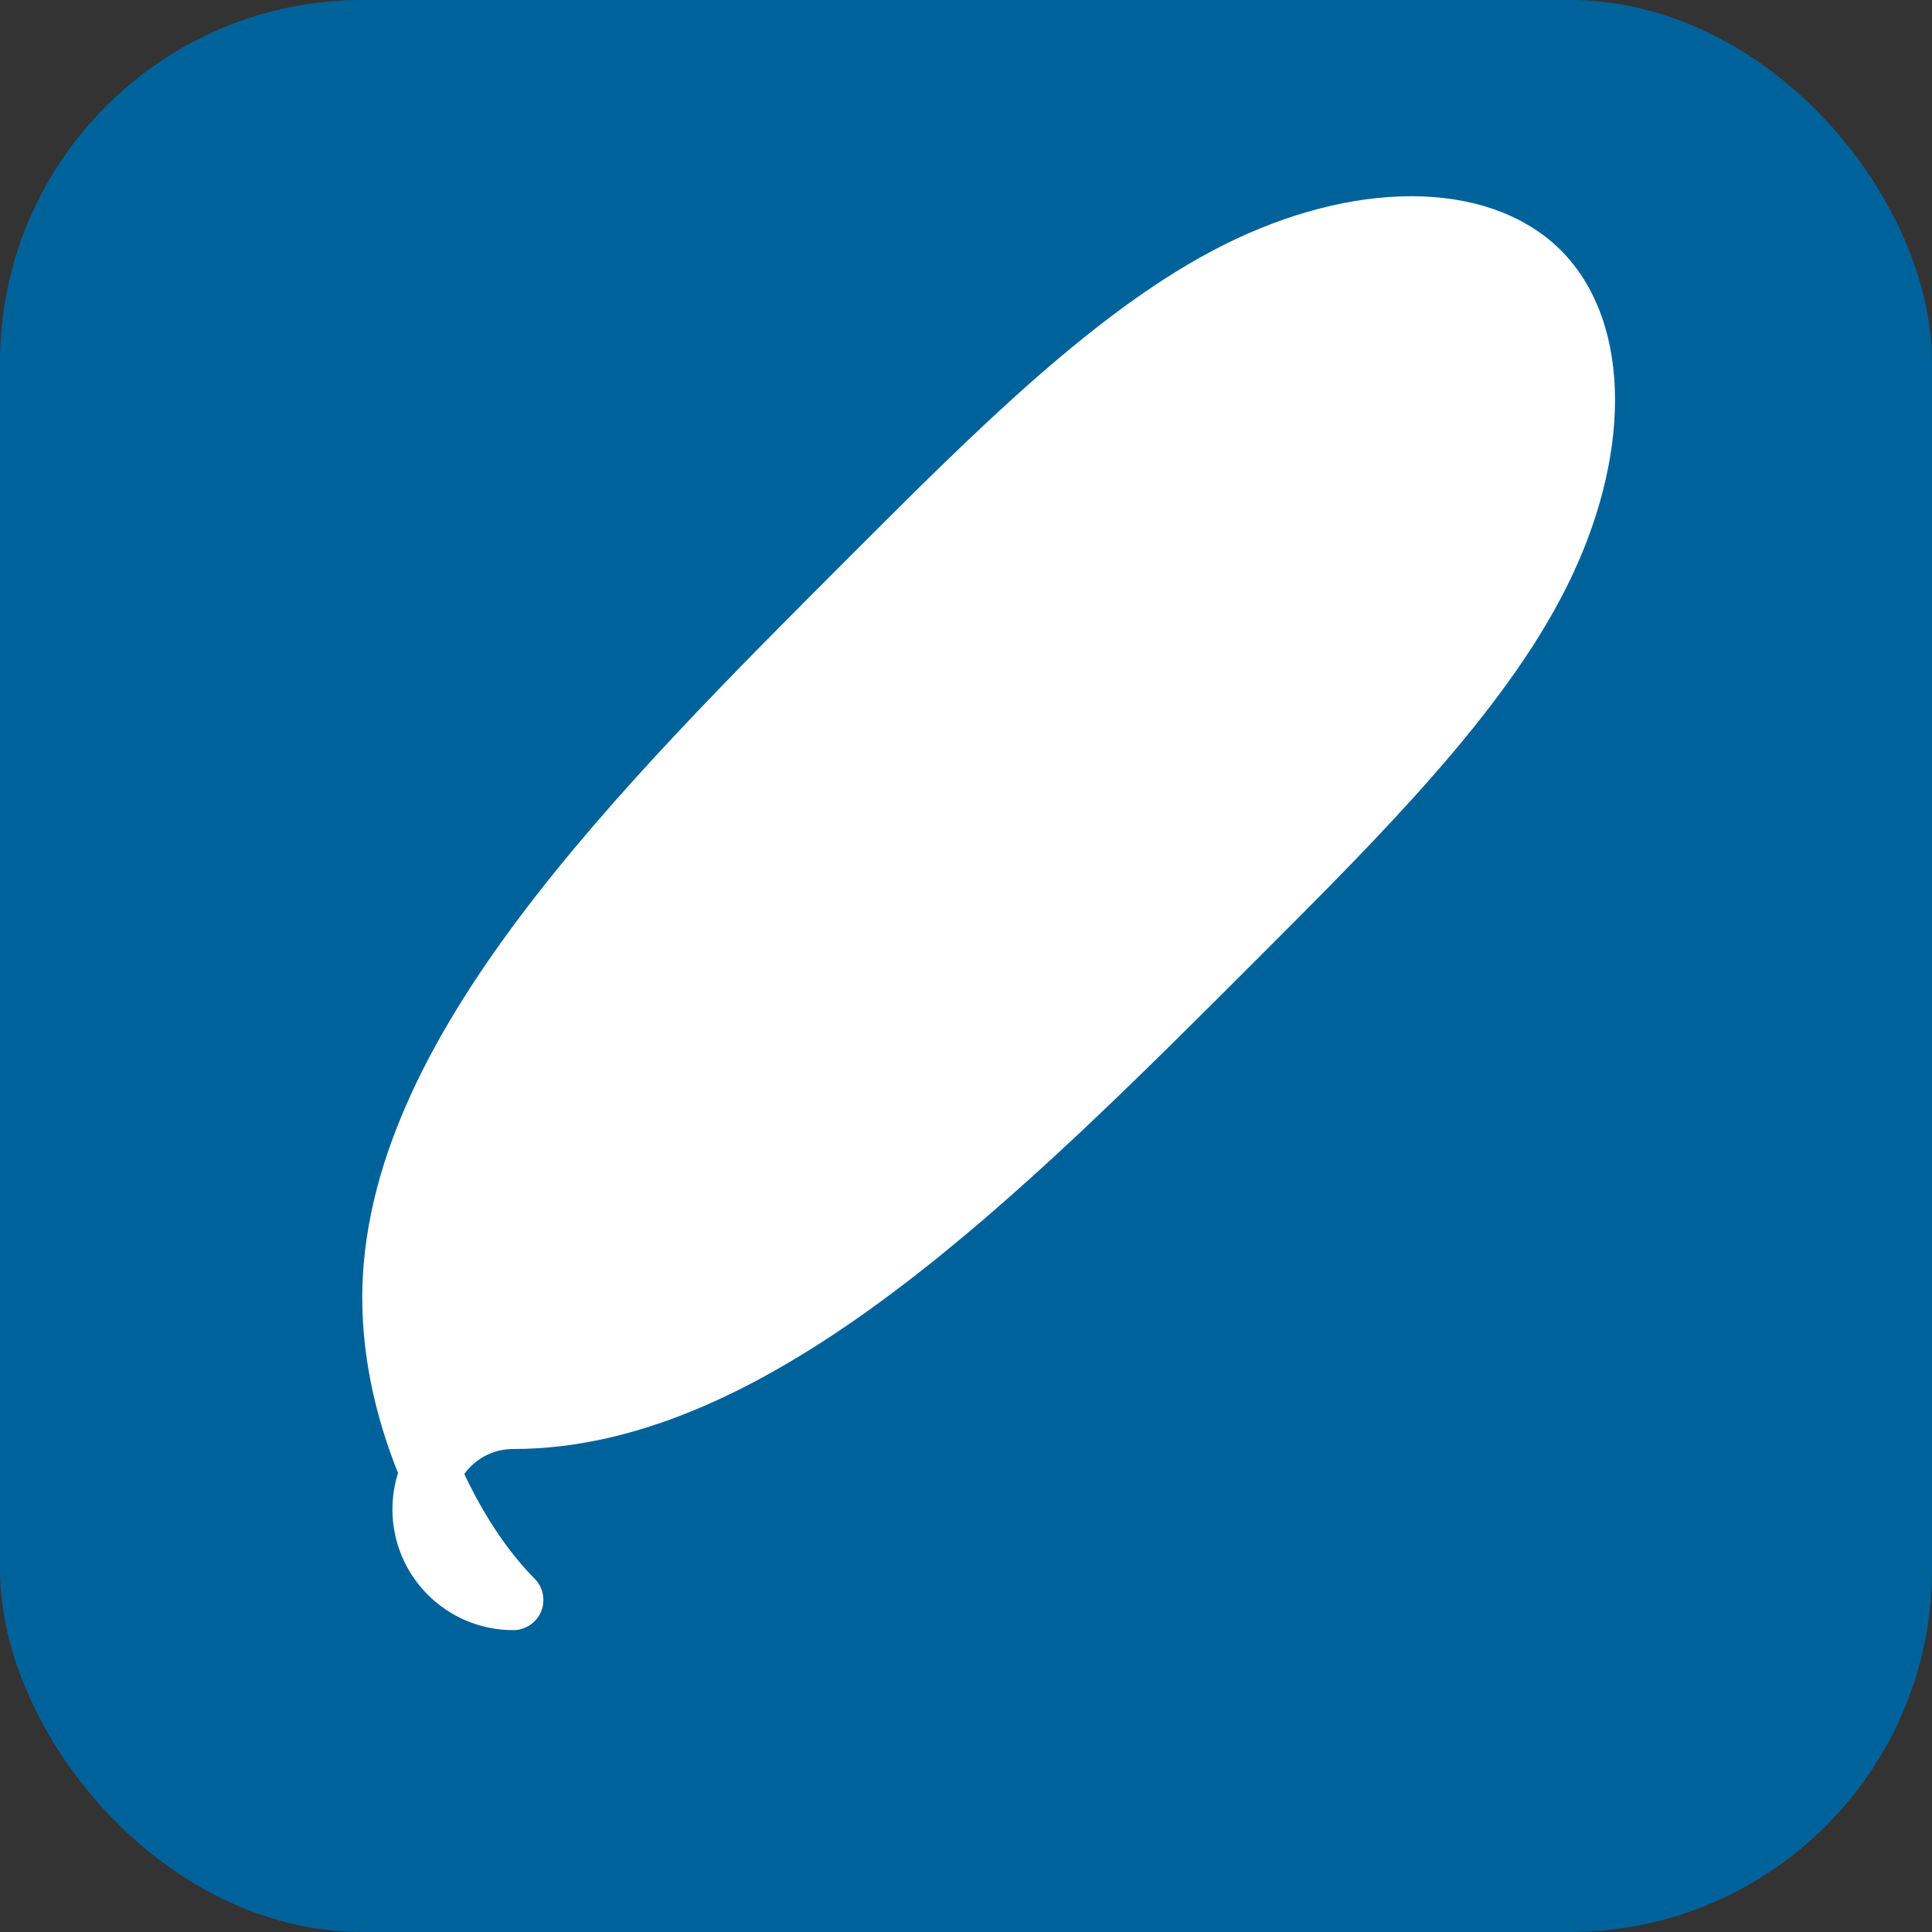
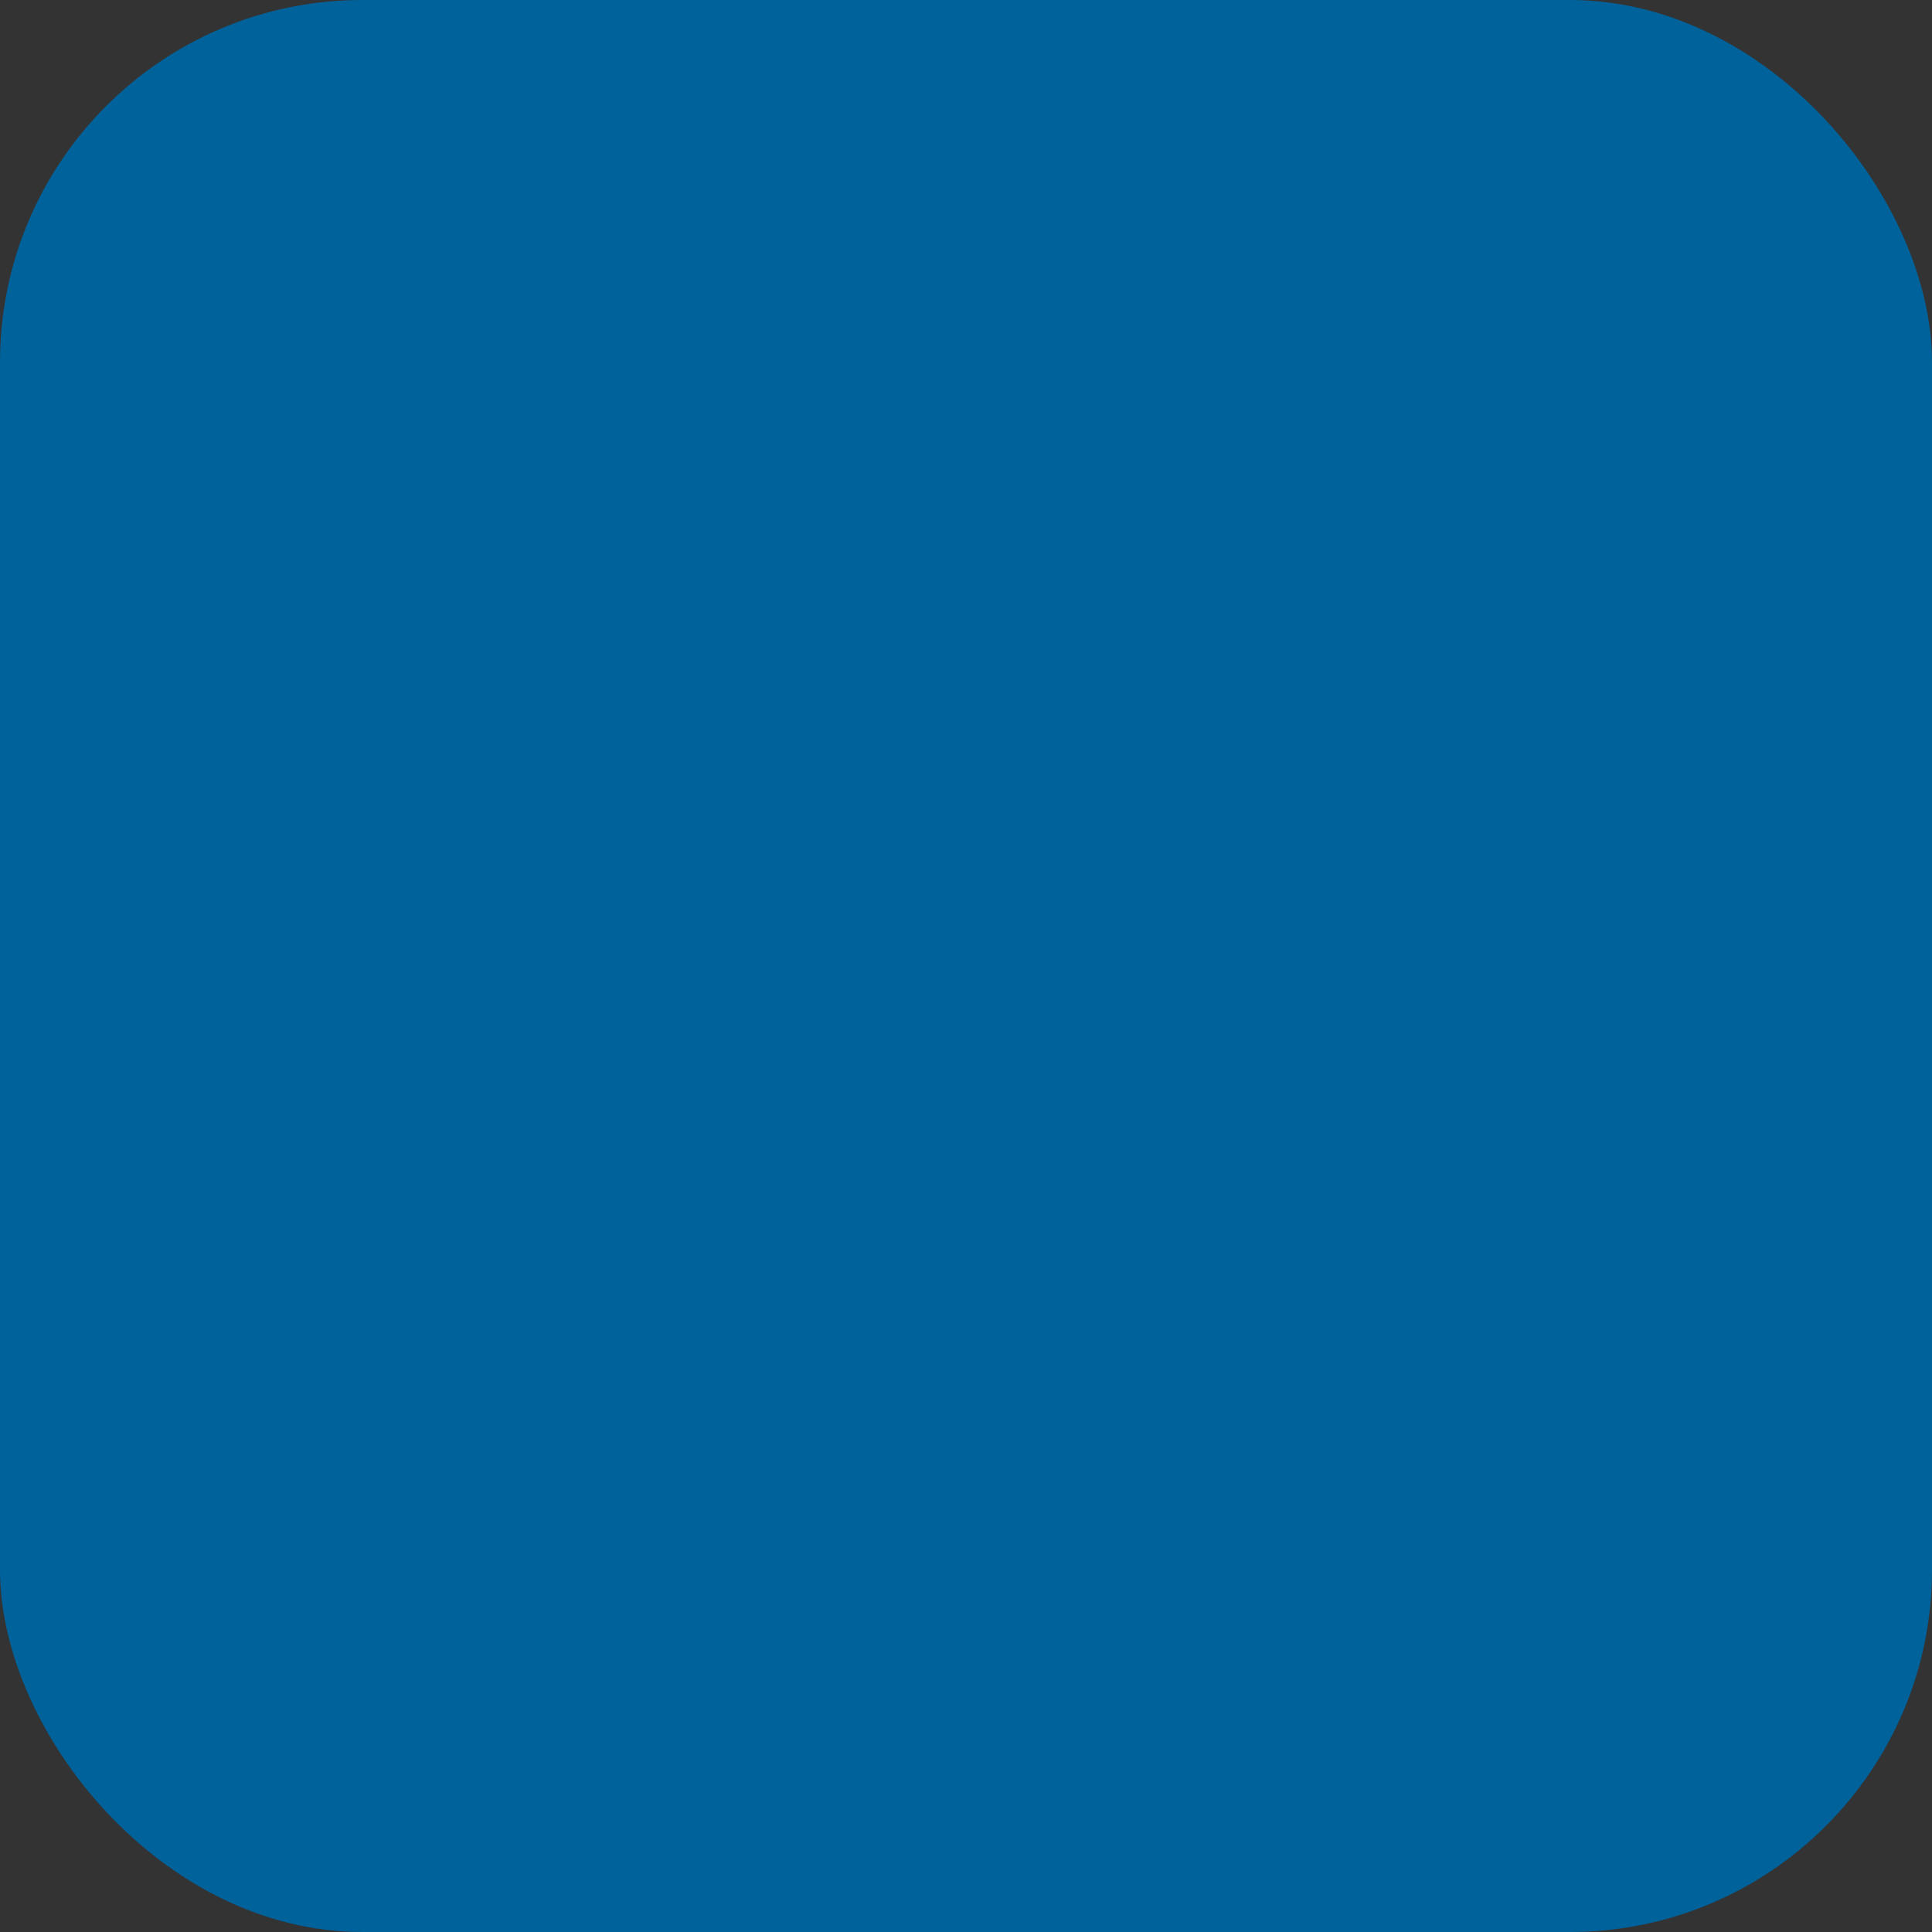
<svg xmlns="http://www.w3.org/2000/svg" width="64" height="64" viewBox="0 0 64 64" fill="none">
  <rect x="0" y="0" width="64" height="64" fill="#333333" stroke="none" />
  <rect width="64" height="64" rx="12" fill="#00629B" />
-   <path d="M17 53C17 53 17 53 17 53C15.343 53 14 51.657 14 50C14 48.343 15.343 47 17 47C17 47 17 47 17 47C25 47 33 39 41 31C45 27 49 23 51 19C53 15 53 11 51 9C49 7 45 7 41 9C37 11 33 15 29 19C21 27 13 35 13 43C13 47 15 51 17 53Z" fill="white" stroke="white" stroke-width="2" stroke-linecap="round" stroke-linejoin="round" />
</svg>